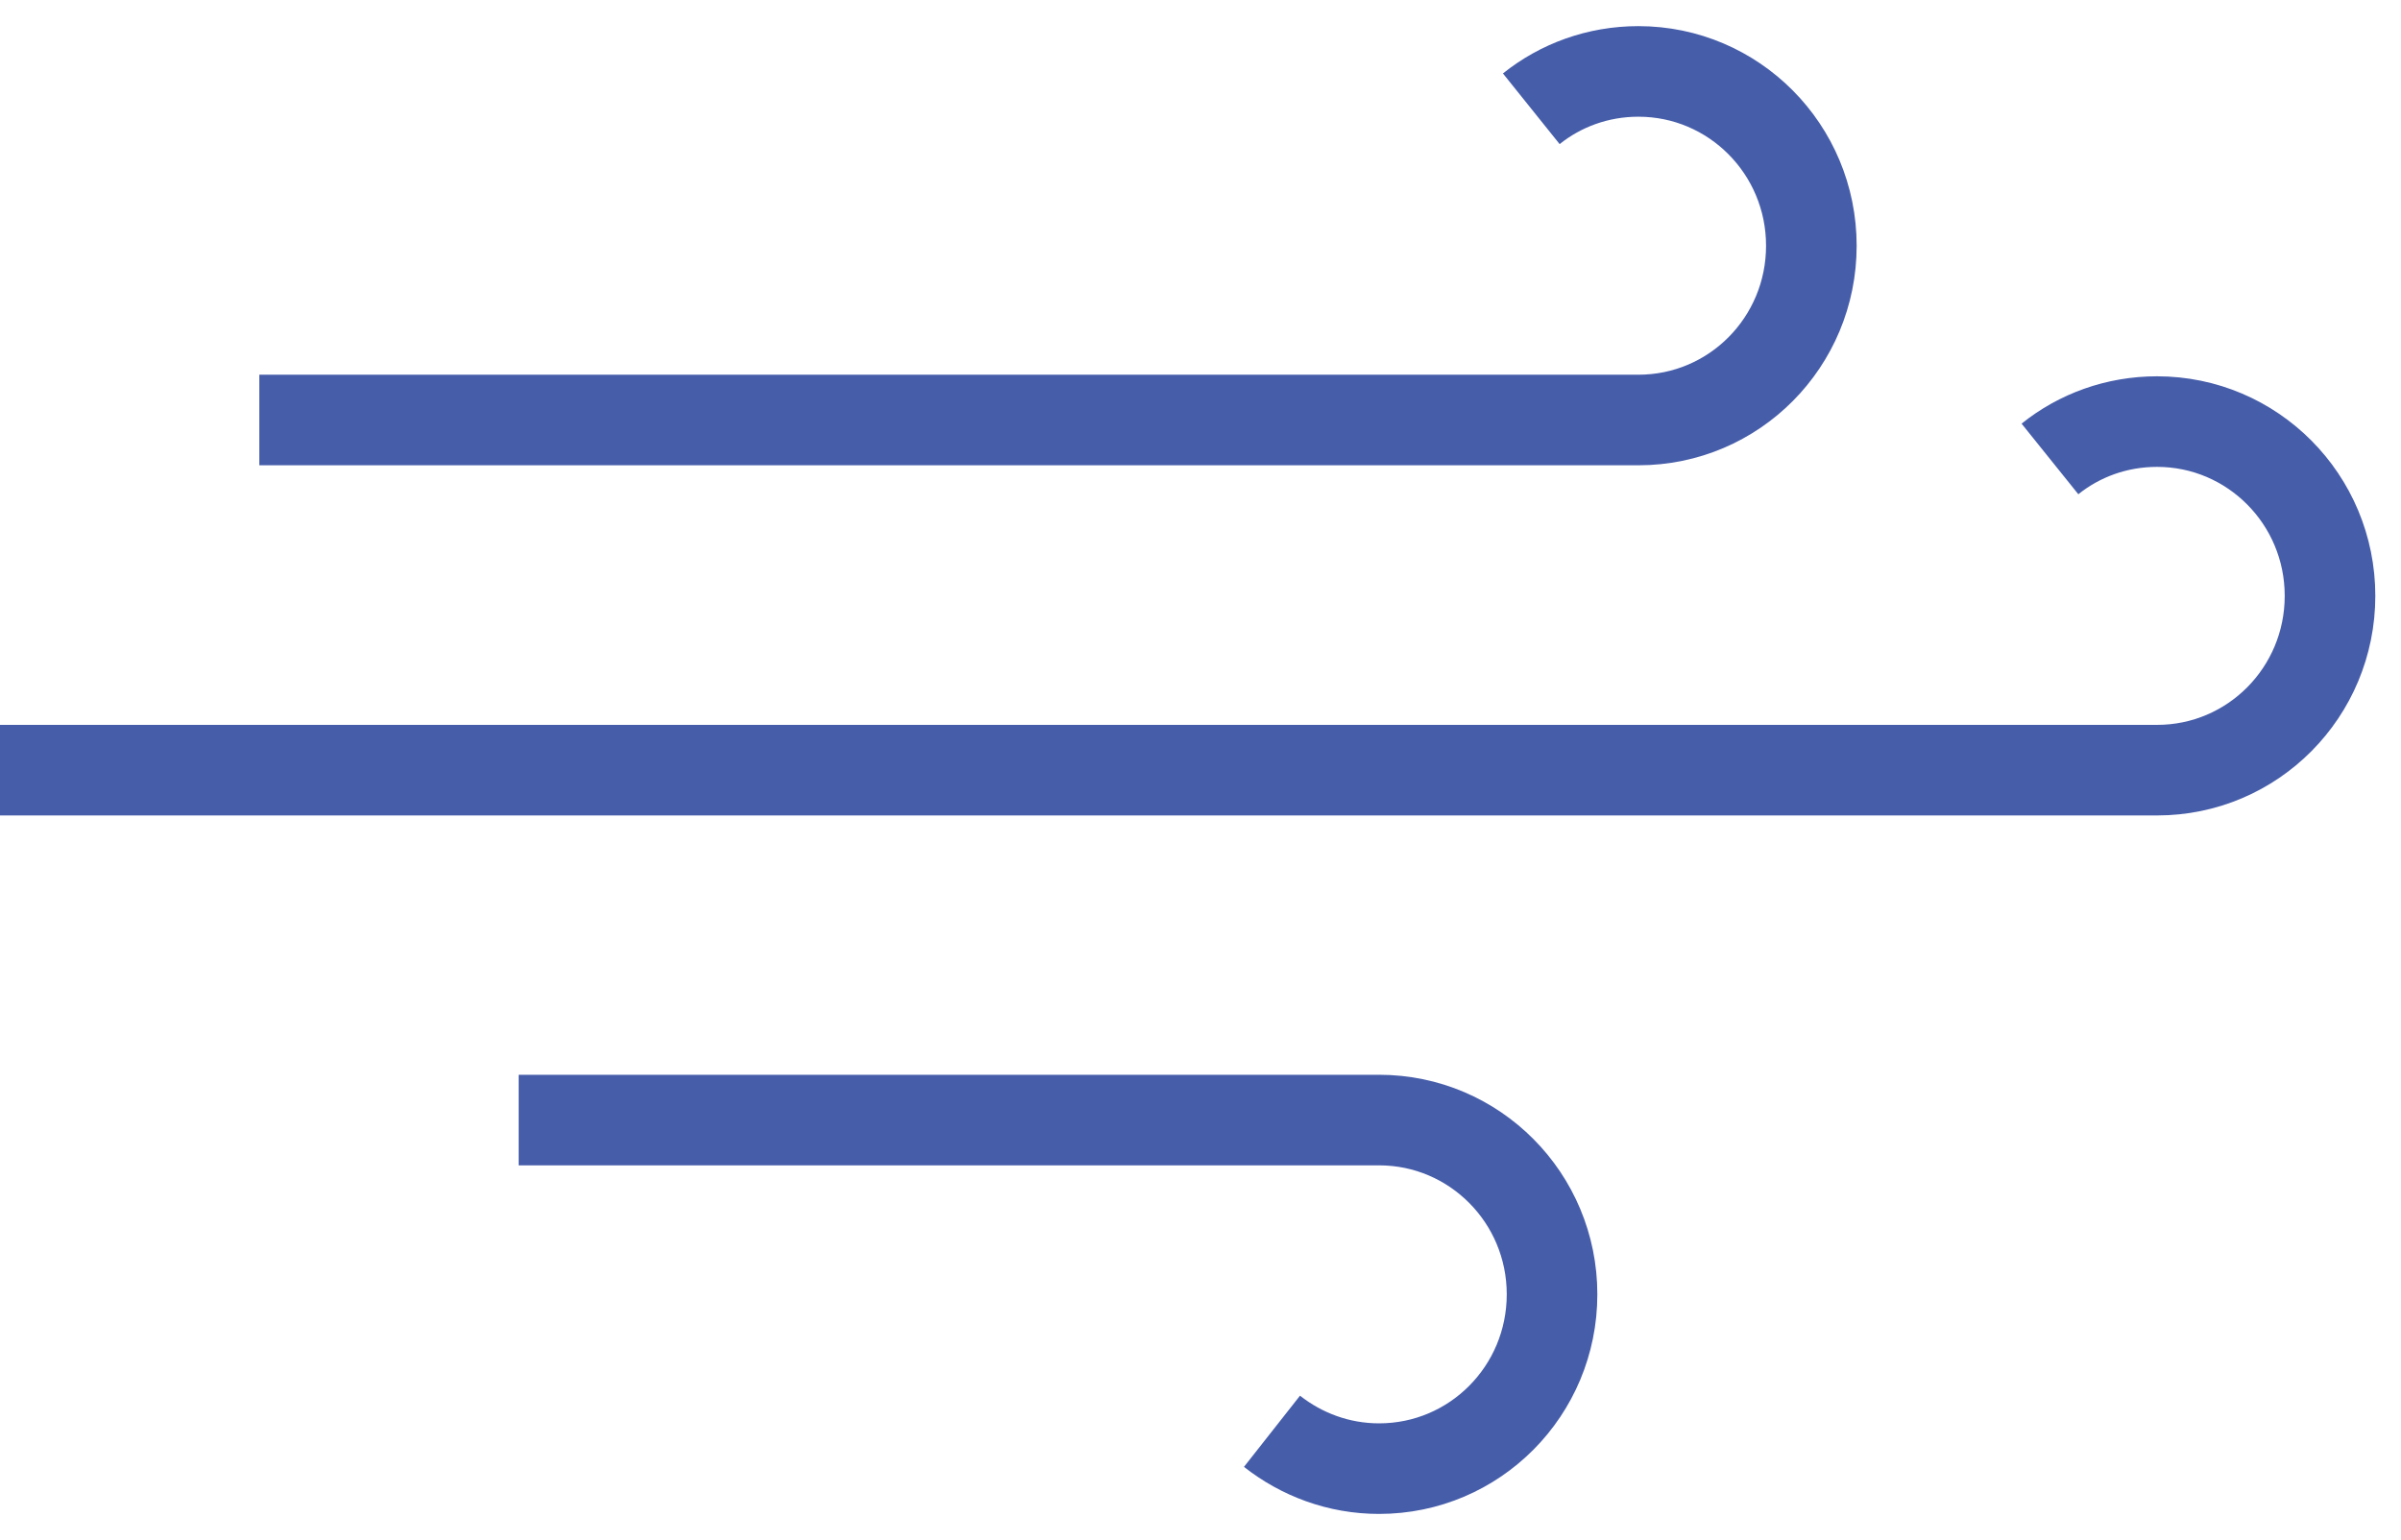
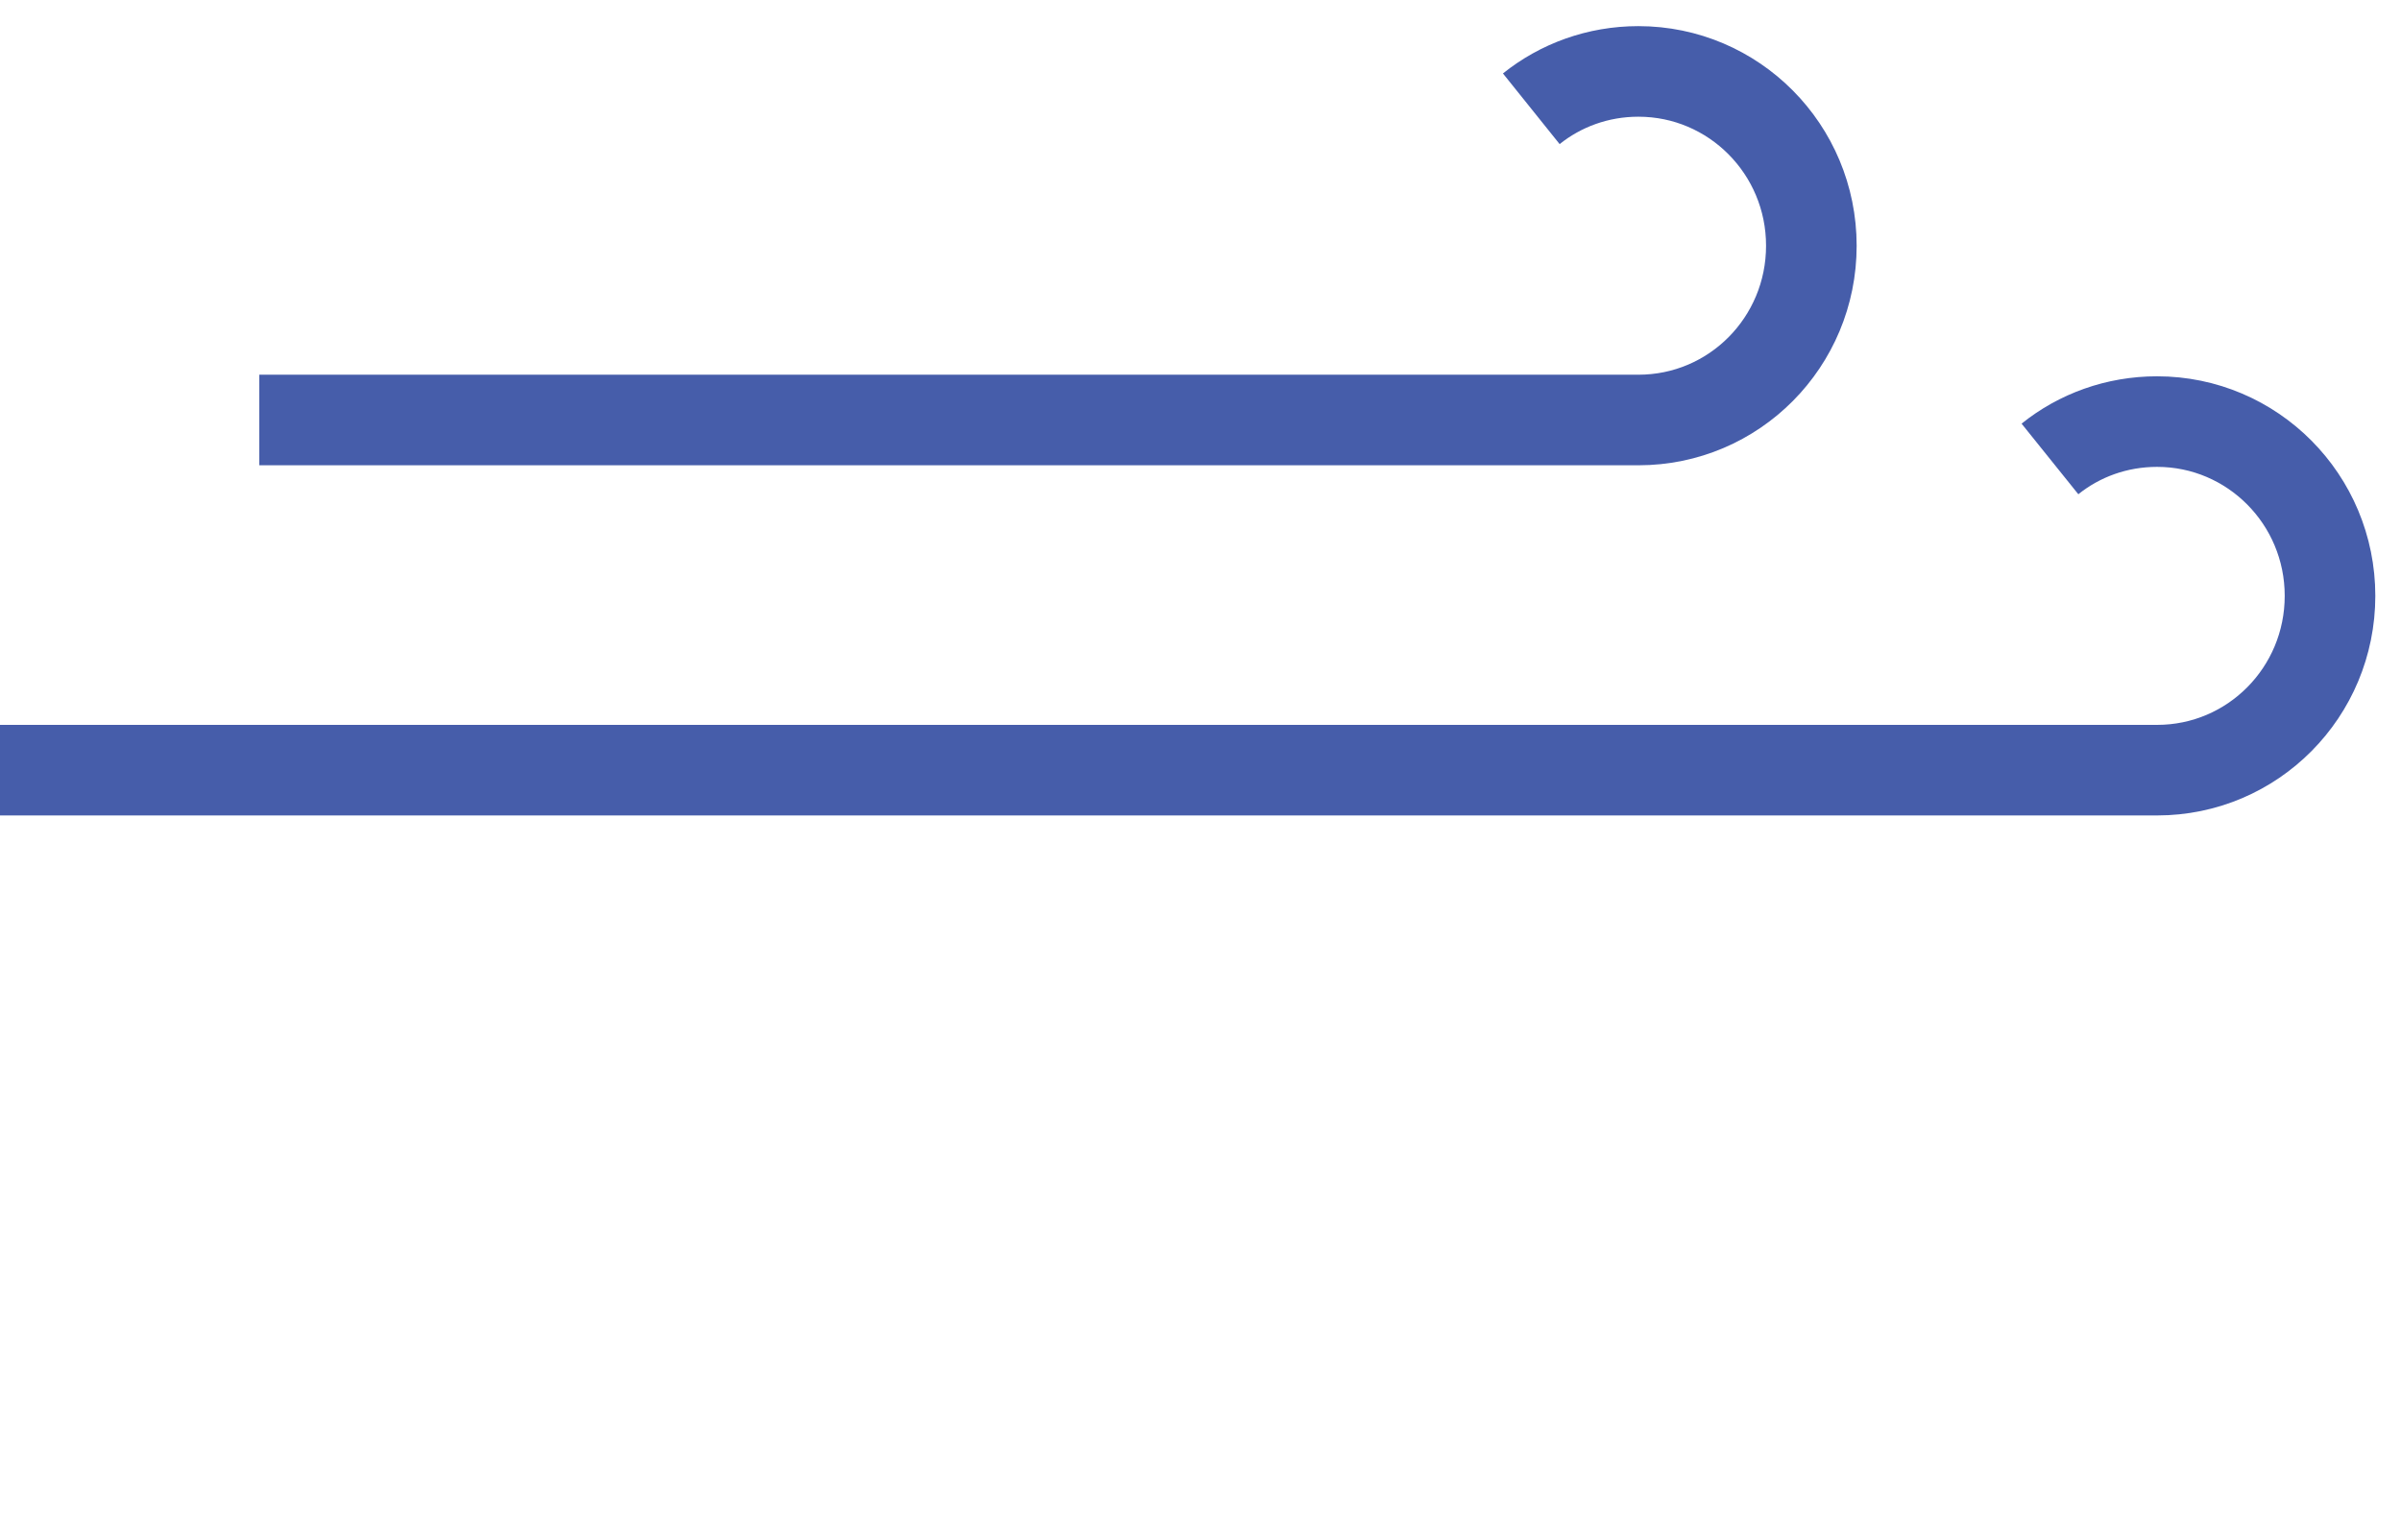
<svg xmlns="http://www.w3.org/2000/svg" width="53" height="34" viewBox="0 0 53 34" fill="none">
  <g clip-path="url(#clip0_225_3157)">
    <path d="M33.802 2.402C34.449 1.883 35.273 1.577 36.166 1.577C38.273 1.577 39.984 3.296 39.984 5.426C39.984 7.555 38.279 9.274 36.166 9.274H5.724" stroke="#465DAA" stroke-width="2" stroke-miterlimit="10" />
-     <path d="M11.449 24.732H30.442C32.549 24.732 34.26 26.451 34.26 28.58C34.26 30.709 32.554 32.429 30.442 32.429C29.549 32.429 28.73 32.117 28.078 31.604" stroke="#465DAA" stroke-width="2" stroke-miterlimit="10" />
    <path d="M45.251 10.134C45.898 9.614 46.722 9.309 47.615 9.309C49.722 9.309 51.433 11.028 51.433 13.157C51.433 15.286 49.727 17.006 47.615 17.006H0" stroke="#465DAA" stroke-width="2" stroke-miterlimit="10" />
  </g>
  <defs>
    <clipPath id="clip0_225_3157">
      <rect width="53" height="34" fill="white" />
    </clipPath>
  </defs>
</svg>